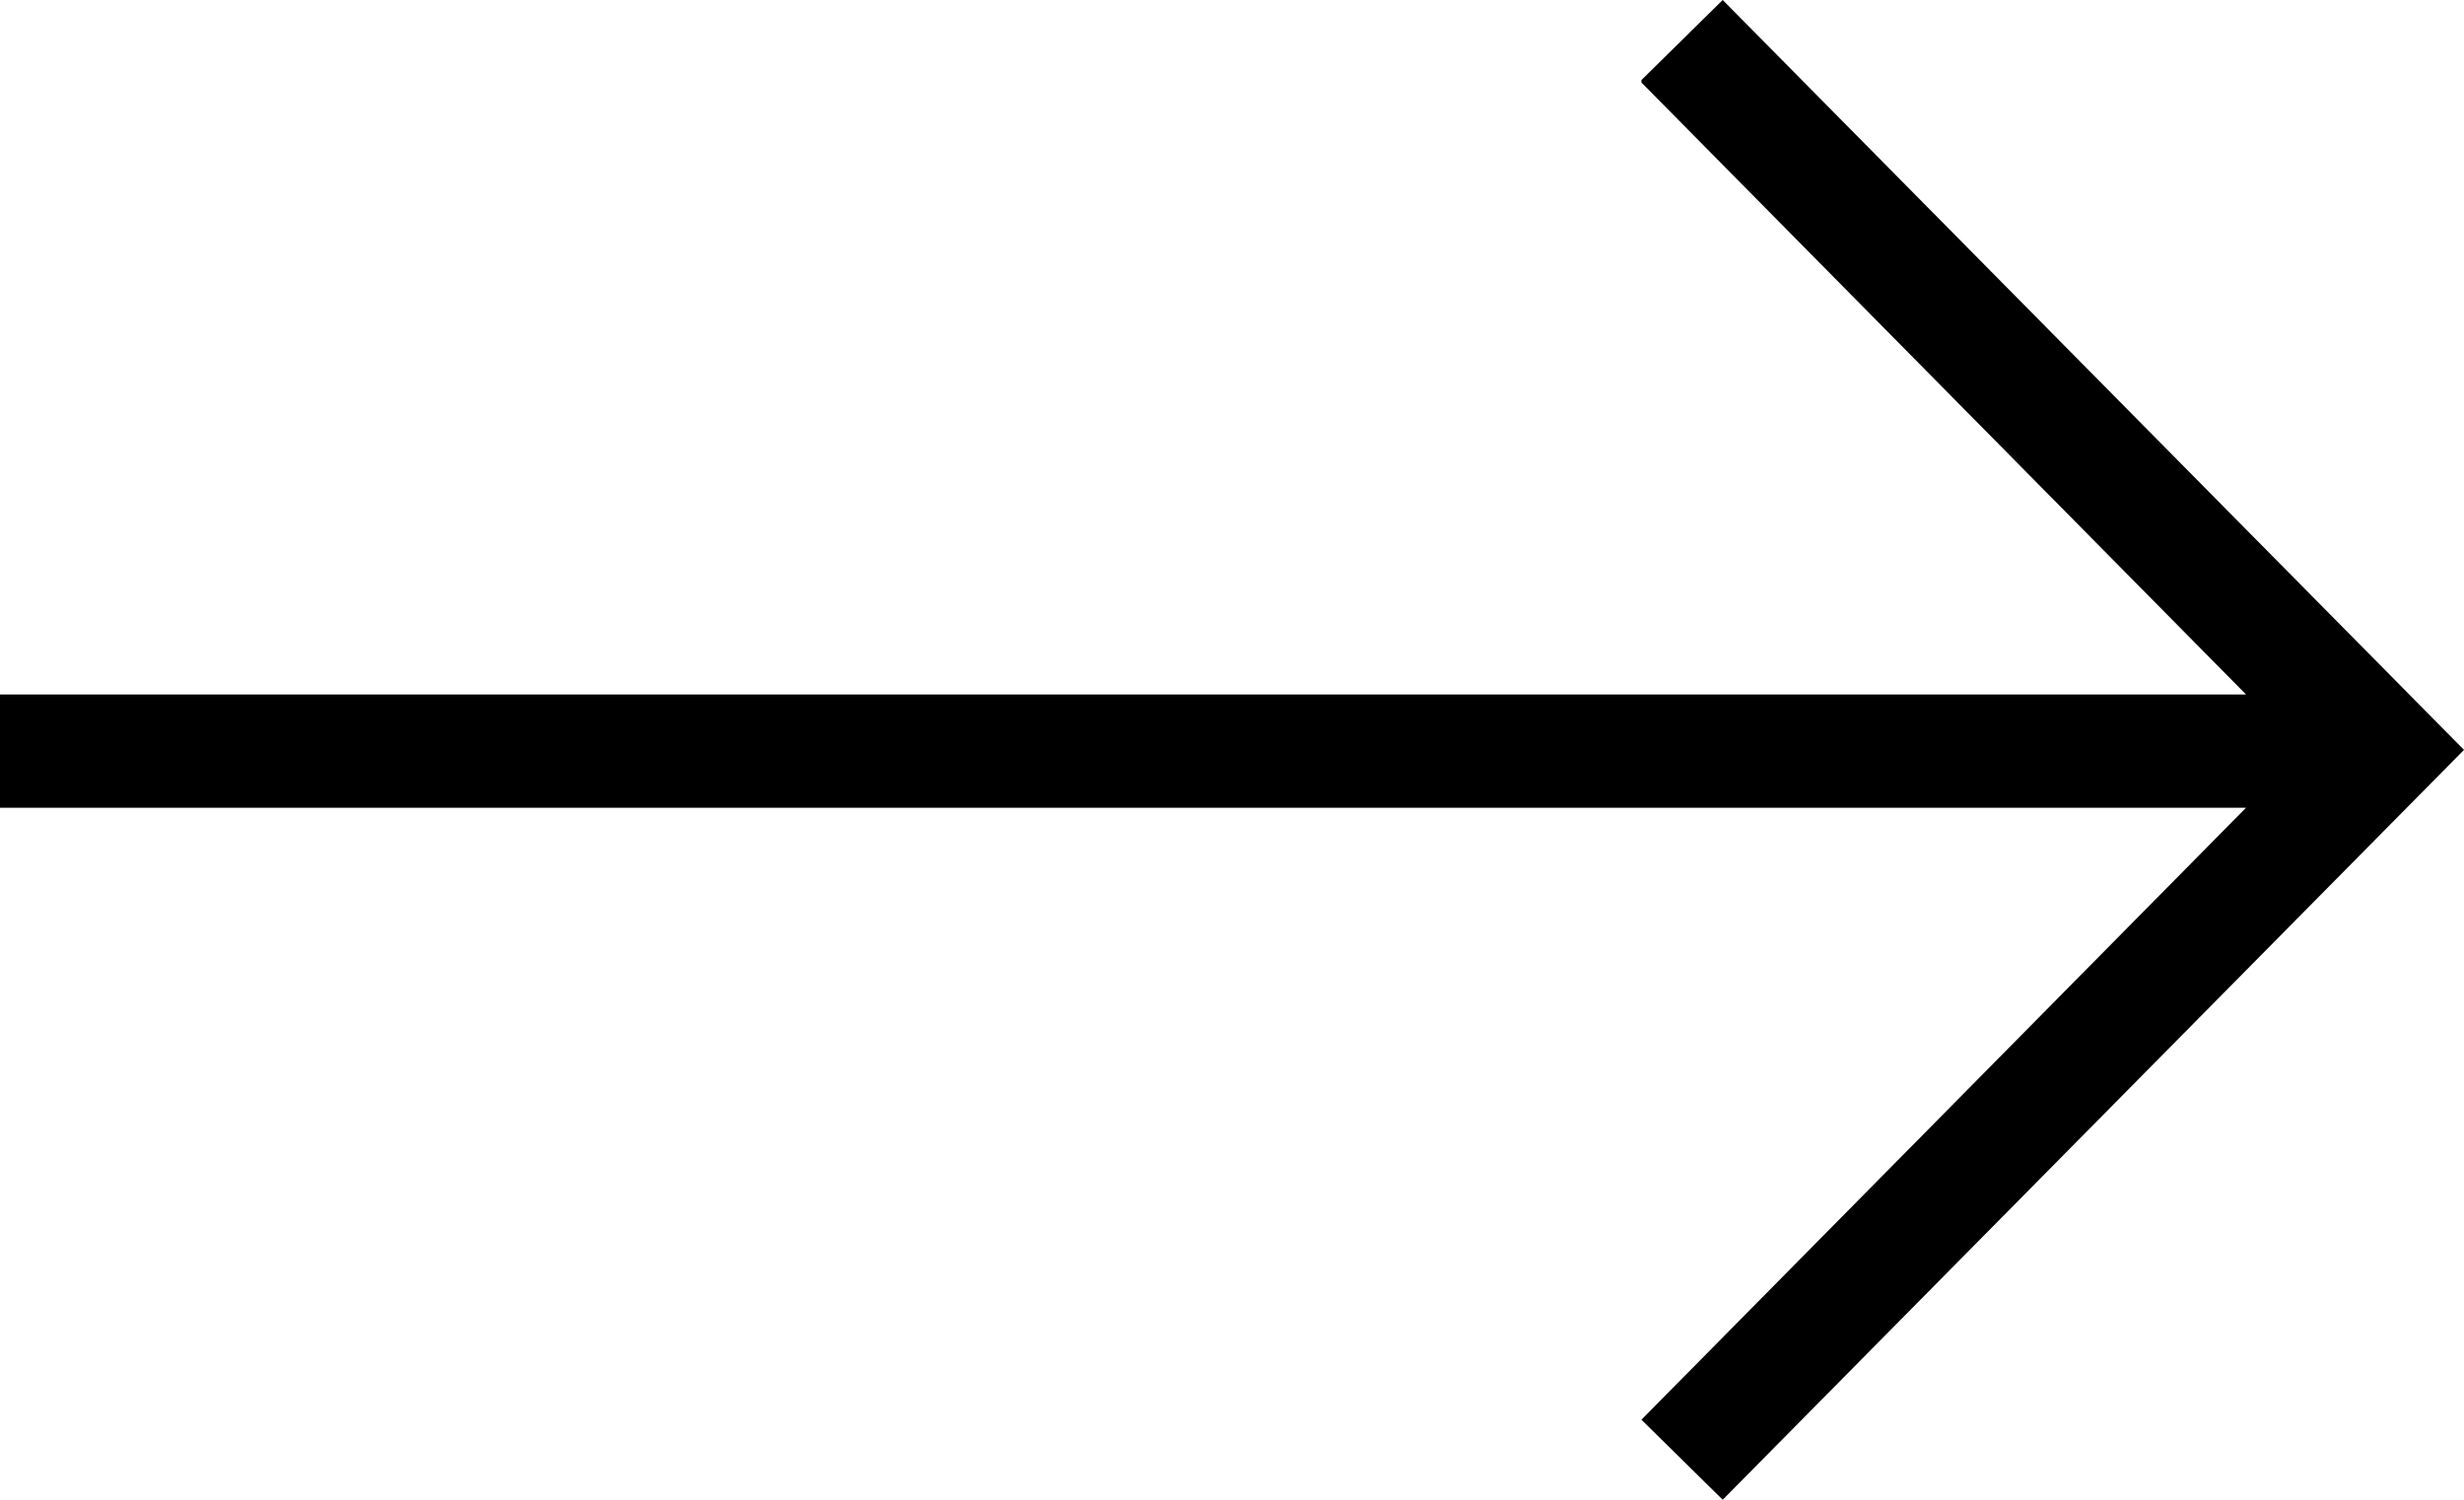
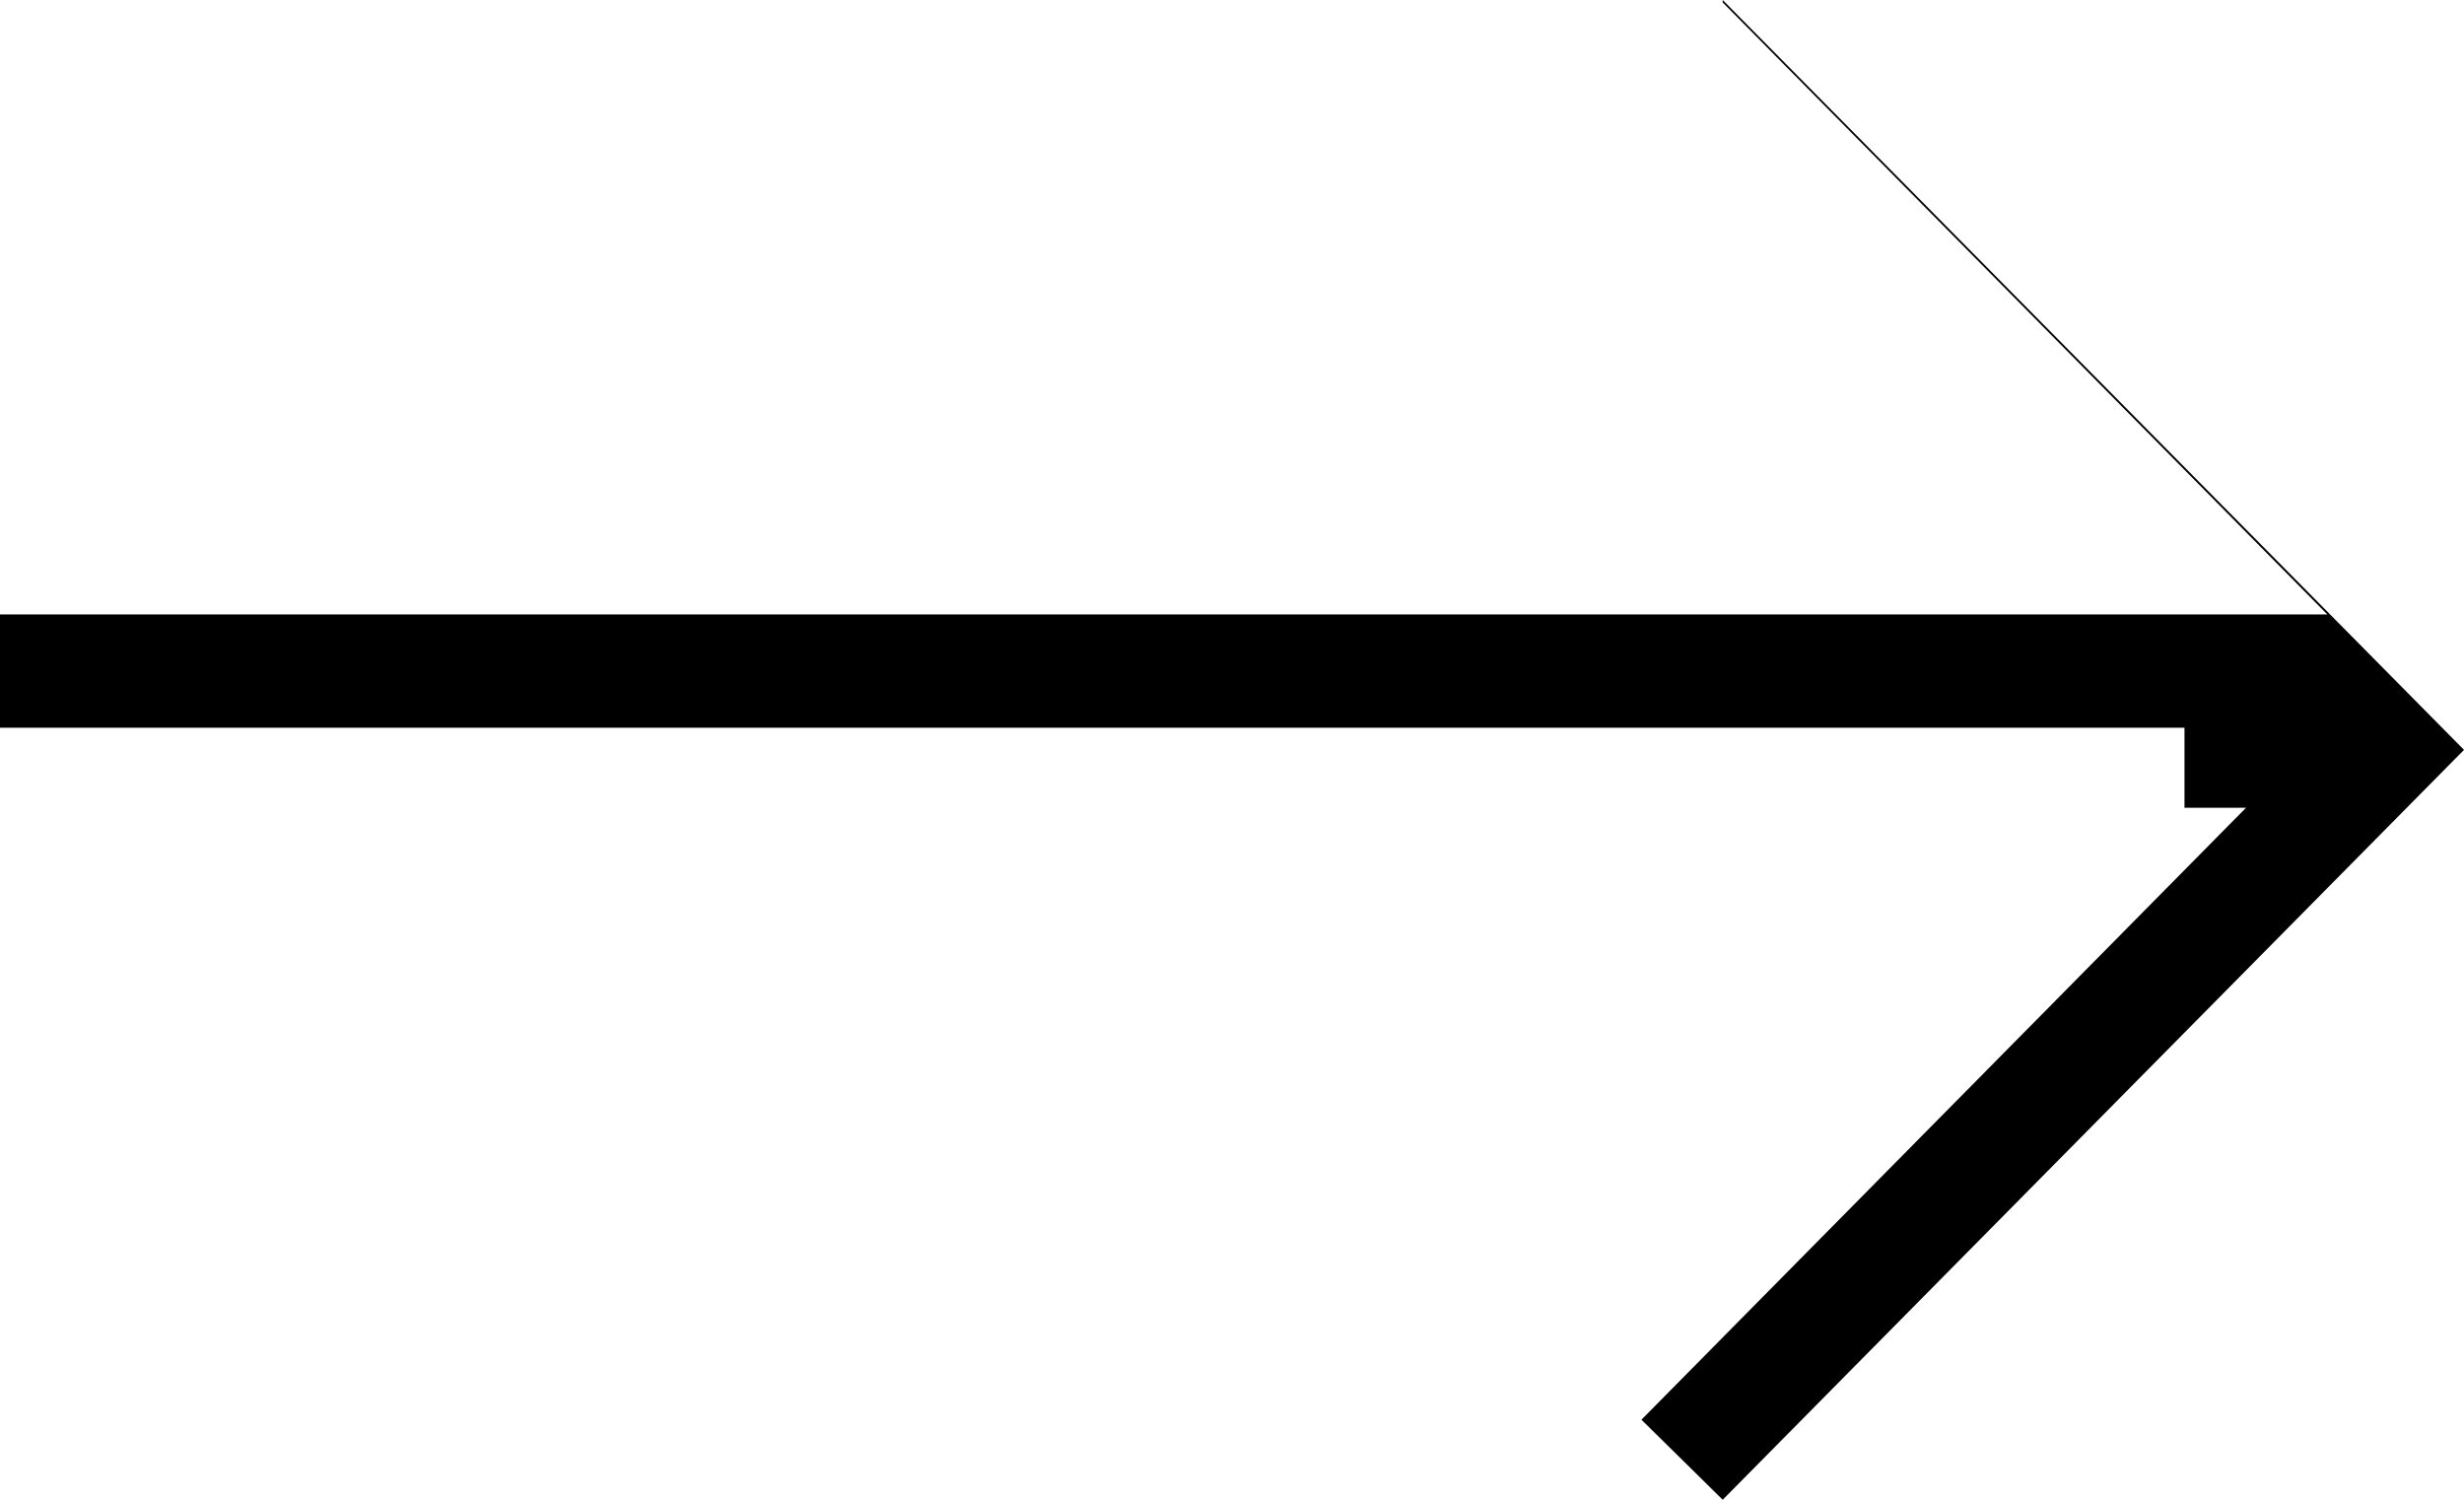
<svg xmlns="http://www.w3.org/2000/svg" id="Layer_2" viewBox="0 0 200.1 121.8">
  <defs>
    <style>.cls-1{fill:#000001;}</style>
  </defs>
  <g id="Layer_1-2">
-     <path class="cls-1" d="M177.4,65.6h5l-49.1,49.7,6.6,6.5,60.2-60.9L139.9,0l-6.6,6.5h0v.2s49.1,49.7,49.1,49.7H0v9.2h177.4" />
+     <path class="cls-1" d="M177.4,65.6h5l-49.1,49.7,6.6,6.5,60.2-60.9L139.9,0h0v.2s49.1,49.7,49.1,49.7H0v9.2h177.4" />
  </g>
</svg>